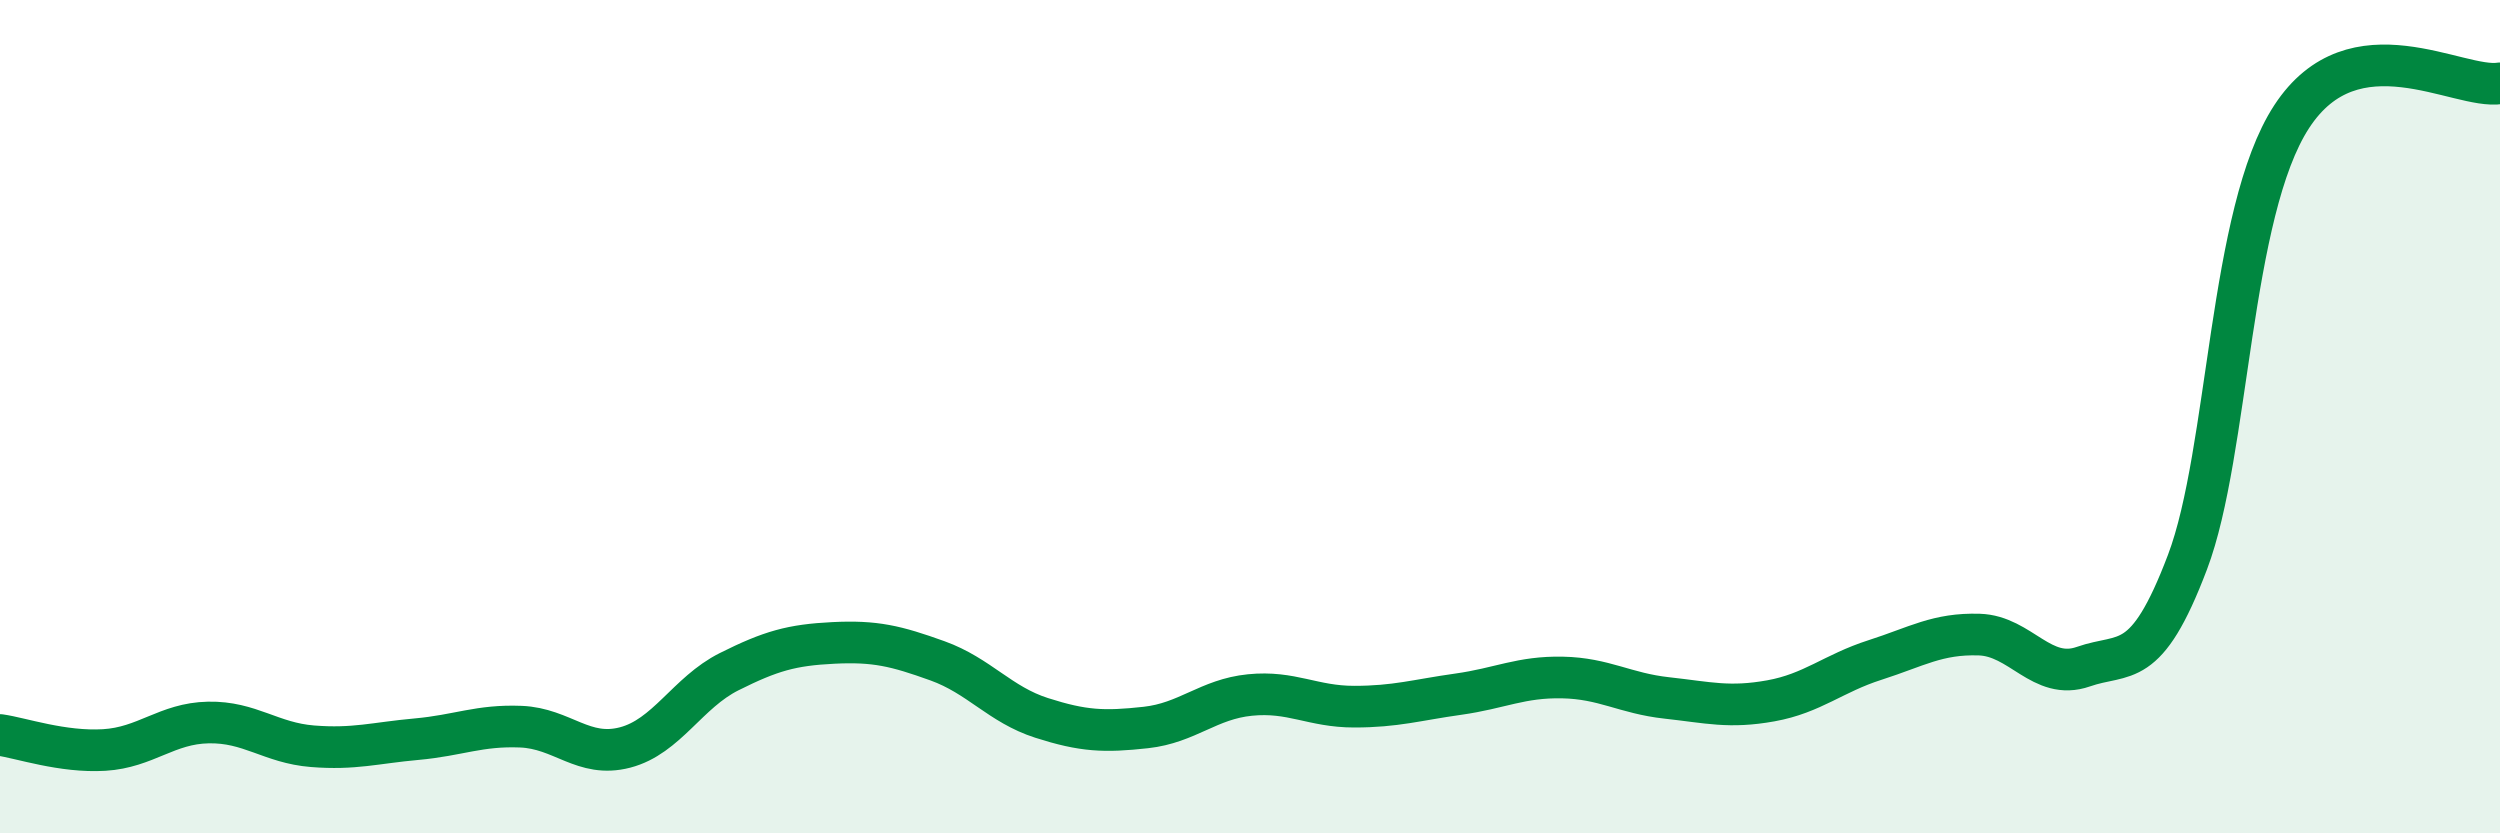
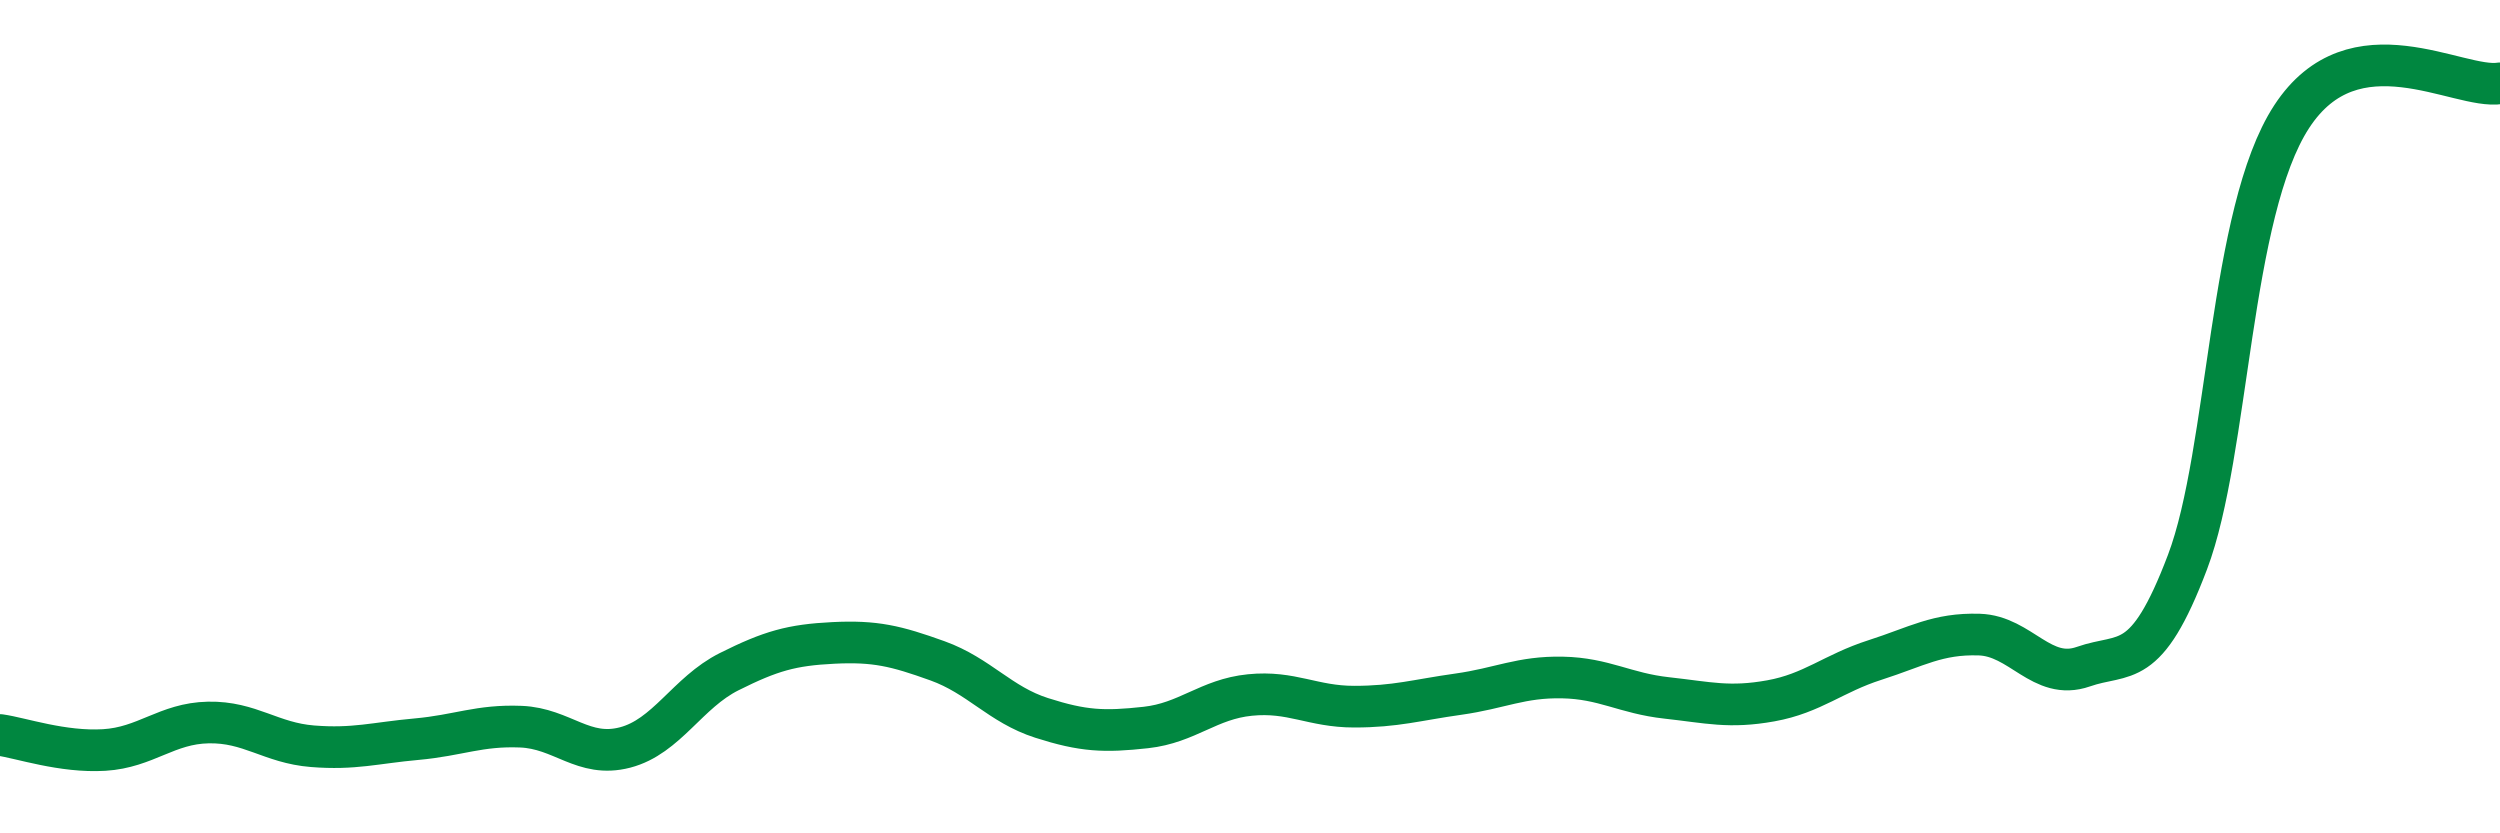
<svg xmlns="http://www.w3.org/2000/svg" width="60" height="20" viewBox="0 0 60 20">
-   <path d="M 0,17.64 C 0.5,17.71 1.5,18.06 2.5,18 C 3.5,17.94 4,17.36 5,17.34 C 6,17.32 6.5,17.83 7.5,17.91 C 8.5,17.99 9,17.83 10,17.74 C 11,17.65 11.5,17.4 12.5,17.44 C 13.5,17.48 14,18.2 15,17.94 C 16,17.68 16.5,16.62 17.5,16.12 C 18.5,15.62 19,15.48 20,15.43 C 21,15.38 21.5,15.5 22.5,15.86 C 23.5,16.22 24,16.91 25,17.23 C 26,17.55 26.5,17.57 27.5,17.46 C 28.5,17.35 29,16.78 30,16.68 C 31,16.58 31.5,16.96 32.5,16.96 C 33.5,16.96 34,16.8 35,16.66 C 36,16.52 36.5,16.24 37.5,16.26 C 38.5,16.28 39,16.64 40,16.75 C 41,16.86 41.5,17 42.5,16.82 C 43.5,16.64 44,16.16 45,15.84 C 46,15.52 46.5,15.2 47.5,15.23 C 48.5,15.26 49,16.35 50,16 C 51,15.65 51.5,16.13 52.5,13.49 C 53.5,10.85 53.5,5.1 55,2.8 C 56.5,0.5 59,2.16 60,2L60 20L0 20Z" fill="#008740" opacity="0.1" stroke-linecap="round" stroke-linejoin="round" />
  <path d="M 0,17.64 C 0.5,17.71 1.5,18.06 2.5,18 C 3.5,17.94 4,17.36 5,17.34 C 6,17.32 6.5,17.83 7.5,17.91 C 8.5,17.99 9,17.83 10,17.74 C 11,17.65 11.5,17.4 12.5,17.44 C 13.5,17.48 14,18.2 15,17.94 C 16,17.68 16.5,16.62 17.5,16.12 C 18.5,15.62 19,15.48 20,15.43 C 21,15.38 21.5,15.5 22.5,15.86 C 23.5,16.22 24,16.91 25,17.23 C 26,17.55 26.5,17.57 27.5,17.46 C 28.5,17.35 29,16.78 30,16.68 C 31,16.58 31.5,16.96 32.5,16.96 C 33.5,16.96 34,16.8 35,16.66 C 36,16.52 36.5,16.24 37.5,16.26 C 38.5,16.28 39,16.64 40,16.75 C 41,16.86 41.5,17 42.5,16.82 C 43.5,16.64 44,16.16 45,15.84 C 46,15.52 46.5,15.2 47.5,15.23 C 48.5,15.26 49,16.35 50,16 C 51,15.65 51.5,16.13 52.5,13.49 C 53.5,10.85 53.5,5.1 55,2.8 C 56.5,0.5 59,2.16 60,2" stroke="#008740" stroke-width="1" fill="none" stroke-linecap="round" stroke-linejoin="round" />
</svg>